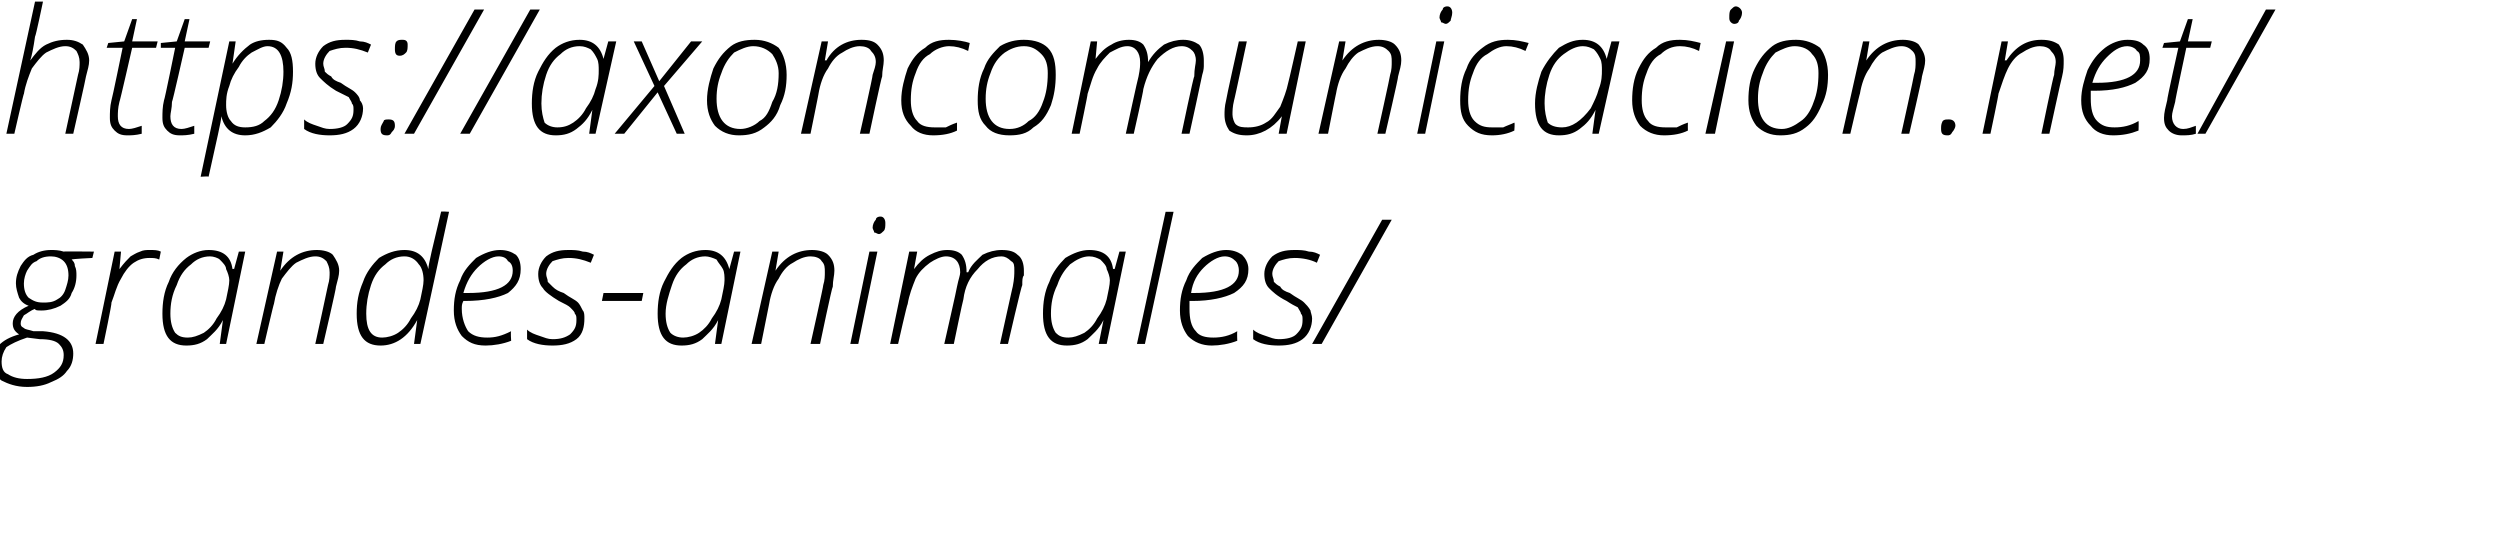
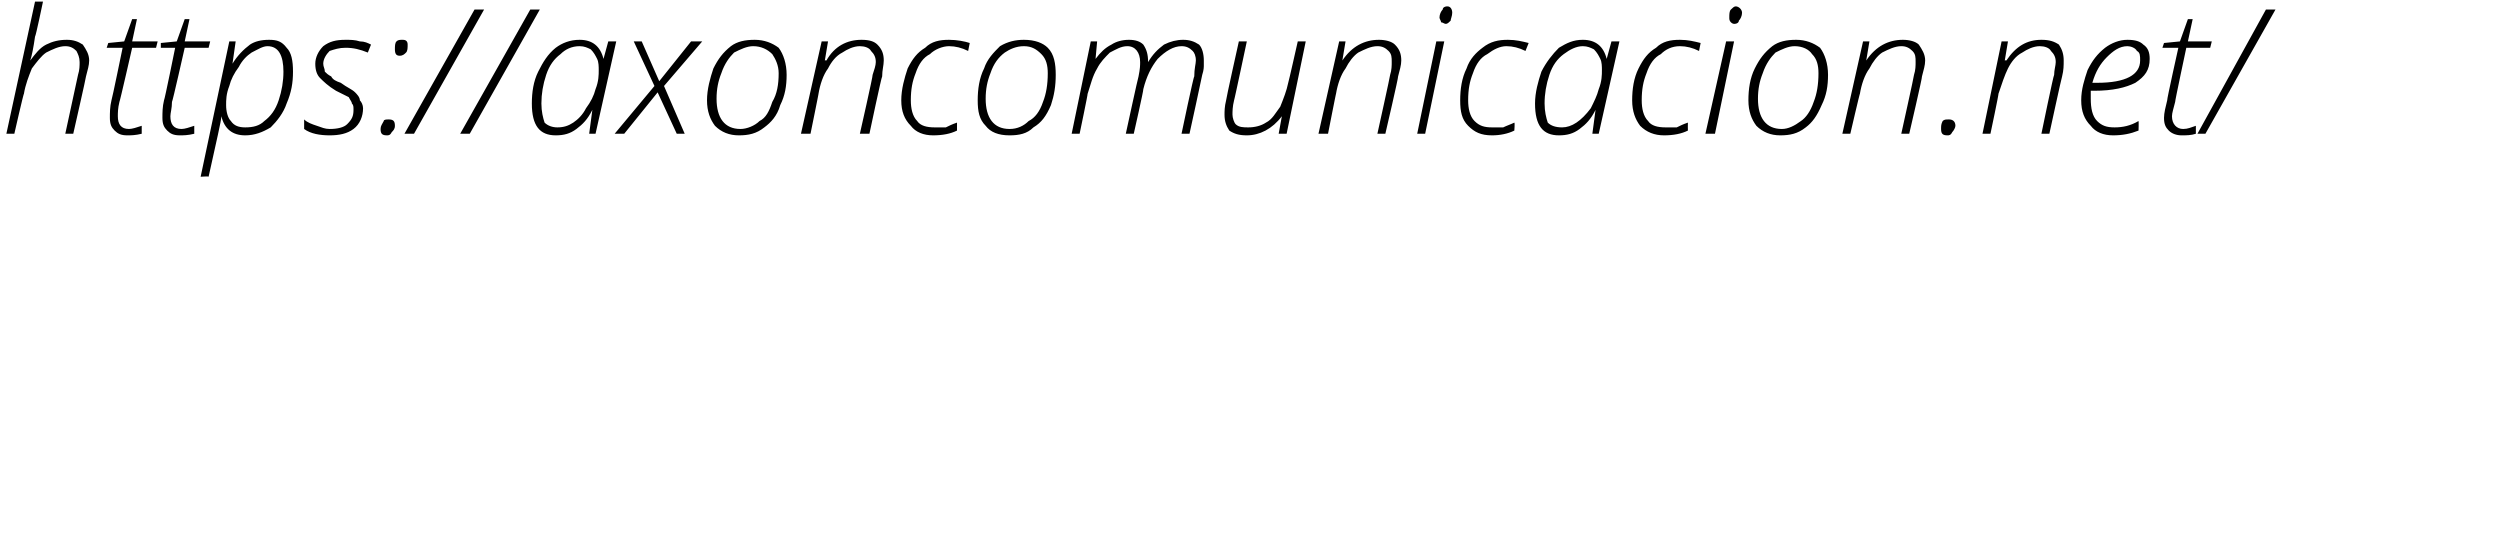
<svg xmlns="http://www.w3.org/2000/svg" version="1.1" width="157px" height="34.6px" viewBox="0 0 157 34.6">
  <desc>https axoncomunicacion net grandes-animales</desc>
  <defs />
  <g id="Polygon114044">
-     <path d="M 5.9 15.8 L 5.8 16.2 C 5.8 16.2 4.51 16.26 4.5 16.3 C 4.6 16.4 4.7 16.5 4.7 16.7 C 4.8 16.9 4.8 17.1 4.8 17.3 C 4.8 17.7 4.7 18.1 4.5 18.4 C 4.4 18.8 4.1 19 3.8 19.2 C 3.4 19.4 3 19.5 2.6 19.5 C 2.4 19.5 2.2 19.5 2.2 19.4 C 1.9 19.5 1.7 19.7 1.5 19.8 C 1.4 20 1.3 20.1 1.3 20.3 C 1.3 20.4 1.3 20.5 1.5 20.6 C 1.6 20.7 1.8 20.7 2.1 20.8 C 2.1 20.8 2.7 20.8 2.7 20.8 C 4 20.9 4.6 21.4 4.6 22.2 C 4.6 22.6 4.5 23 4.2 23.3 C 4 23.6 3.7 23.8 3.2 24 C 2.8 24.2 2.3 24.3 1.7 24.3 C 1 24.3 0.5 24.1 0.1 23.9 C -0.3 23.6 -0.5 23.3 -0.5 22.8 C -0.5 21.9 0.1 21.3 1.2 21 C 0.9 20.8 0.8 20.6 0.8 20.3 C 0.8 19.9 1.1 19.5 1.8 19.2 C 1.5 19.1 1.3 18.9 1.2 18.7 C 1.1 18.4 1 18.1 1 17.8 C 1 17.4 1.1 17.1 1.3 16.7 C 1.5 16.4 1.7 16.1 2.1 16 C 2.4 15.8 2.8 15.7 3.2 15.7 C 3.4 15.7 3.7 15.7 4 15.8 C 3.97 15.78 5.9 15.8 5.9 15.8 Z M 0.1 22.7 C 0.1 23.1 0.2 23.4 0.5 23.5 C 0.8 23.7 1.2 23.8 1.7 23.8 C 2.4 23.8 3 23.7 3.4 23.4 C 3.8 23.1 4 22.8 4 22.3 C 4 22 3.9 21.8 3.7 21.6 C 3.5 21.4 3.1 21.3 2.5 21.3 C 2.5 21.3 1.7 21.2 1.7 21.2 C 1.1 21.4 0.7 21.6 0.4 21.8 C 0.2 22.1 0.1 22.4 0.1 22.7 Z M 1.5 17.8 C 1.5 18.2 1.6 18.5 1.8 18.7 C 2.1 18.9 2.3 19 2.7 19 C 3 19 3.3 19 3.6 18.8 C 3.8 18.7 4 18.5 4.1 18.2 C 4.2 17.9 4.3 17.6 4.3 17.3 C 4.3 16.9 4.2 16.6 4 16.4 C 3.8 16.2 3.5 16.1 3.2 16.1 C 2.8 16.1 2.5 16.2 2.3 16.4 C 2 16.5 1.9 16.7 1.7 17 C 1.6 17.2 1.5 17.5 1.5 17.8 Z M 9.4 15.7 C 9.7 15.7 9.9 15.7 10.1 15.8 C 10.1 15.8 10 16.3 10 16.3 C 9.8 16.2 9.6 16.2 9.4 16.2 C 9 16.2 8.7 16.3 8.4 16.5 C 8.1 16.7 7.8 17.1 7.6 17.5 C 7.3 18 7.2 18.5 7 19 C 7.04 19.03 6.5 21.6 6.5 21.6 L 6 21.6 L 7.2 15.8 L 7.6 15.8 L 7.5 16.9 C 7.5 16.9 7.52 16.87 7.5 16.9 C 7.8 16.5 8 16.3 8.2 16.1 C 8.4 16 8.5 15.9 8.8 15.8 C 9 15.7 9.2 15.7 9.4 15.7 Z M 13.1 15.7 C 14 15.7 14.5 16.1 14.6 16.9 C 14.64 16.86 14.7 16.9 14.7 16.9 L 15 15.8 L 15.4 15.8 L 14.2 21.6 L 13.8 21.6 L 14 20.1 C 14 20.1 13.96 20.14 14 20.1 C 13.7 20.7 13.3 21 13 21.3 C 12.6 21.6 12.2 21.7 11.7 21.7 C 10.7 21.7 10.2 21.1 10.2 19.7 C 10.2 19 10.3 18.3 10.6 17.7 C 10.8 17.1 11.2 16.6 11.7 16.2 C 12.1 15.9 12.6 15.7 13.1 15.7 Z M 11.8 21.2 C 12.1 21.2 12.4 21.1 12.8 20.9 C 13.1 20.7 13.4 20.4 13.6 20 C 13.9 19.6 14.1 19.2 14.2 18.8 C 14.3 18.3 14.4 17.9 14.4 17.6 C 14.4 17.4 14.3 17.1 14.2 16.9 C 14.2 16.7 14 16.5 13.8 16.3 C 13.7 16.2 13.4 16.1 13.2 16.1 C 12.7 16.1 12.3 16.3 12 16.6 C 11.6 16.9 11.3 17.3 11.1 17.9 C 10.8 18.5 10.7 19.1 10.7 19.7 C 10.7 20.2 10.8 20.6 11 20.9 C 11.2 21.1 11.4 21.2 11.8 21.2 Z M 19.8 21.6 C 19.8 21.6 20.61 17.9 20.6 17.9 C 20.7 17.6 20.7 17.3 20.7 17.1 C 20.7 16.8 20.6 16.6 20.5 16.4 C 20.3 16.2 20.1 16.1 19.8 16.1 C 19.4 16.1 19 16.3 18.6 16.5 C 18.3 16.7 18 17.1 17.7 17.5 C 17.5 17.9 17.3 18.5 17.2 19.1 C 17.19 19.05 16.6 21.6 16.6 21.6 L 16.1 21.6 L 17.4 15.8 L 17.8 15.8 L 17.6 17 C 17.6 17 17.63 16.97 17.6 17 C 18.2 16.1 19 15.7 19.9 15.7 C 20.3 15.7 20.7 15.8 20.9 16 C 21.1 16.3 21.3 16.6 21.3 17 C 21.3 17.3 21.2 17.6 21.1 18 C 21.14 18 20.3 21.6 20.3 21.6 L 19.8 21.6 Z M 25.4 15.7 C 26.2 15.7 26.7 16.1 26.9 16.9 C 26.9 16.9 26.9 16.9 26.9 16.9 C 26.9 16.6 27.2 15.4 27.7 13.3 C 27.66 13.26 28.2 13.3 28.2 13.3 L 26.4 21.6 L 26 21.6 L 26.2 20.1 C 26.2 20.1 26.18 20.14 26.2 20.1 C 25.6 21.2 24.8 21.7 23.9 21.7 C 22.9 21.7 22.4 21.1 22.4 19.7 C 22.4 19 22.5 18.4 22.8 17.7 C 23 17.1 23.4 16.6 23.8 16.2 C 24.3 15.9 24.8 15.7 25.4 15.7 Z M 23 19.7 C 23 20.7 23.3 21.2 24 21.2 C 24.3 21.2 24.7 21.1 25 20.9 C 25.3 20.7 25.6 20.4 25.8 20 C 26.1 19.6 26.3 19.2 26.4 18.8 C 26.5 18.3 26.6 17.9 26.6 17.6 C 26.6 17.2 26.5 16.8 26.3 16.6 C 26.1 16.3 25.8 16.1 25.4 16.1 C 24.9 16.1 24.5 16.3 24.2 16.6 C 23.8 16.9 23.5 17.3 23.3 17.9 C 23.1 18.5 23 19.1 23 19.7 C 23 19.7 23 19.7 23 19.7 Z M 32.1 21.4 C 31.6 21.6 31 21.7 30.5 21.7 C 29.8 21.7 29.4 21.5 29 21.1 C 28.7 20.7 28.5 20.2 28.5 19.5 C 28.5 18.8 28.6 18.2 28.9 17.6 C 29.1 17 29.5 16.6 29.9 16.2 C 30.4 15.9 30.9 15.7 31.4 15.7 C 31.8 15.7 32.1 15.8 32.4 16 C 32.6 16.2 32.7 16.5 32.7 16.9 C 32.7 17.6 32.4 18 31.9 18.4 C 31.3 18.7 30.4 18.9 29.2 18.9 C 29.2 18.9 29.1 18.9 29.1 18.9 C 29 19.1 29 19.2 29 19.4 C 29 20 29.2 20.5 29.4 20.8 C 29.7 21.1 30.1 21.2 30.6 21.2 C 31.1 21.2 31.5 21.1 32.1 20.8 C 32.06 20.85 32.1 21.4 32.1 21.4 C 32.1 21.4 32.06 21.35 32.1 21.4 Z M 31.3 16.1 C 30.9 16.1 30.4 16.4 30 16.8 C 29.6 17.2 29.3 17.7 29.1 18.4 C 29.1 18.4 29.4 18.4 29.4 18.4 C 31.3 18.4 32.2 17.9 32.2 17 C 32.2 16.7 32.1 16.5 31.9 16.4 C 31.8 16.2 31.6 16.1 31.3 16.1 Z M 36.7 20 C 36.7 20.5 36.6 21 36.2 21.3 C 35.8 21.6 35.3 21.7 34.7 21.7 C 34.1 21.7 33.5 21.6 33.1 21.3 C 33.1 21.3 33.1 20.7 33.1 20.7 C 33.3 20.9 33.6 21 33.9 21.1 C 34.2 21.2 34.4 21.3 34.7 21.3 C 35.2 21.3 35.5 21.2 35.8 21 C 36.1 20.7 36.2 20.5 36.2 20.1 C 36.2 19.9 36.2 19.8 36.1 19.7 C 36.1 19.6 36 19.5 35.8 19.3 C 35.7 19.2 35.5 19.1 35.1 18.9 C 34.6 18.6 34.2 18.3 34.1 18.1 C 33.9 17.9 33.8 17.6 33.8 17.2 C 33.8 16.8 34 16.4 34.3 16.1 C 34.7 15.8 35.1 15.7 35.7 15.7 C 36 15.7 36.3 15.7 36.6 15.8 C 36.9 15.8 37.1 15.9 37.3 16 C 37.3 16 37.1 16.5 37.1 16.5 C 36.6 16.3 36.2 16.2 35.7 16.2 C 35.3 16.2 35 16.3 34.7 16.4 C 34.5 16.6 34.3 16.9 34.3 17.2 C 34.3 17.4 34.4 17.5 34.4 17.7 C 34.5 17.8 34.6 17.9 34.7 18 C 34.9 18.2 35.1 18.3 35.4 18.4 C 35.8 18.7 36.1 18.8 36.3 19 C 36.4 19.1 36.5 19.3 36.6 19.5 C 36.7 19.6 36.7 19.8 36.7 20 Z M 37.8 18.9 L 37.9 18.4 L 40.4 18.4 L 40.3 18.9 L 37.8 18.9 Z M 44.3 15.7 C 45.1 15.7 45.6 16.1 45.8 16.9 C 45.76 16.86 45.8 16.9 45.8 16.9 L 46.1 15.8 L 46.5 15.8 L 45.3 21.6 L 44.9 21.6 L 45.1 20.1 C 45.1 20.1 45.07 20.14 45.1 20.1 C 44.8 20.7 44.4 21 44.1 21.3 C 43.7 21.6 43.3 21.7 42.8 21.7 C 41.8 21.7 41.3 21.1 41.3 19.7 C 41.3 19 41.4 18.3 41.7 17.7 C 42 17.1 42.3 16.6 42.8 16.2 C 43.2 15.9 43.7 15.7 44.3 15.7 Z M 42.9 21.2 C 43.2 21.2 43.6 21.1 43.9 20.9 C 44.2 20.7 44.5 20.4 44.7 20 C 45 19.6 45.2 19.2 45.3 18.8 C 45.4 18.3 45.5 17.9 45.5 17.6 C 45.5 17.4 45.5 17.1 45.4 16.9 C 45.3 16.7 45.1 16.5 45 16.3 C 44.8 16.2 44.5 16.1 44.3 16.1 C 43.8 16.1 43.4 16.3 43.1 16.6 C 42.7 16.9 42.4 17.3 42.2 17.9 C 42 18.5 41.8 19.1 41.8 19.7 C 41.8 20.2 41.9 20.6 42.1 20.9 C 42.3 21.1 42.6 21.2 42.9 21.2 Z M 50.9 21.6 C 50.9 21.6 51.73 17.9 51.7 17.9 C 51.8 17.6 51.8 17.3 51.8 17.1 C 51.8 16.8 51.8 16.6 51.6 16.4 C 51.5 16.2 51.2 16.1 50.9 16.1 C 50.5 16.1 50.1 16.3 49.8 16.5 C 49.4 16.7 49.1 17.1 48.9 17.5 C 48.6 17.9 48.4 18.5 48.3 19.1 C 48.31 19.05 47.8 21.6 47.8 21.6 L 47.2 21.6 L 48.5 15.8 L 48.9 15.8 L 48.7 17 C 48.7 17 48.75 16.97 48.7 17 C 49.3 16.1 50.1 15.7 51 15.7 C 51.4 15.7 51.8 15.8 52 16 C 52.3 16.3 52.4 16.6 52.4 17 C 52.4 17.3 52.3 17.6 52.3 18 C 52.25 18 51.5 21.6 51.5 21.6 L 50.9 21.6 Z M 53.9 21.6 L 53.4 21.6 L 54.6 15.8 L 55.1 15.8 L 53.9 21.6 Z M 54.8 14.3 C 54.8 14.1 54.9 13.9 55 13.8 C 55 13.7 55.1 13.6 55.3 13.6 C 55.5 13.6 55.6 13.8 55.6 14 C 55.6 14.2 55.6 14.4 55.5 14.5 C 55.4 14.6 55.3 14.7 55.2 14.7 C 55.1 14.7 55 14.6 54.9 14.6 C 54.9 14.5 54.8 14.4 54.8 14.3 Z M 59.3 21.6 C 59.3 21.6 60.12 18 60.1 18 C 60.2 17.5 60.3 17.3 60.3 17.1 C 60.3 16.5 60 16.1 59.4 16.1 C 59.1 16.1 58.7 16.3 58.4 16.5 C 58 16.8 57.7 17.1 57.5 17.5 C 57.3 18 57.1 18.5 57 19.1 C 56.97 19.07 56.4 21.6 56.4 21.6 L 55.9 21.6 L 57.1 15.8 L 57.6 15.8 L 57.4 16.9 C 57.4 16.9 57.43 16.91 57.4 16.9 C 57.7 16.5 58 16.2 58.4 16 C 58.8 15.8 59.1 15.7 59.5 15.7 C 59.9 15.7 60.2 15.8 60.4 16 C 60.6 16.3 60.7 16.6 60.7 17.1 C 60.7 17.1 60.8 17.1 60.8 17.1 C 61 16.6 61.4 16.3 61.7 16 C 62.1 15.8 62.5 15.7 62.9 15.7 C 63.4 15.7 63.7 15.8 63.9 16 C 64.2 16.2 64.3 16.6 64.3 17 C 64.3 17.1 64.3 17.2 64.3 17.3 C 64.2 17.4 64.2 17.6 64.2 17.9 C 64.15 17.91 63.3 21.6 63.3 21.6 L 62.8 21.6 C 62.8 21.6 63.6 17.96 63.6 18 C 63.7 17.5 63.7 17.2 63.7 17 C 63.7 16.7 63.7 16.5 63.5 16.4 C 63.3 16.2 63.1 16.1 62.9 16.1 C 62.3 16.1 61.8 16.4 61.4 16.9 C 60.9 17.4 60.6 18 60.5 18.8 C 60.47 18.83 59.9 21.6 59.9 21.6 L 59.3 21.6 Z M 68.4 15.7 C 69.3 15.7 69.8 16.1 69.9 16.9 C 69.94 16.86 70 16.9 70 16.9 L 70.3 15.8 L 70.7 15.8 L 69.5 21.6 L 69 21.6 L 69.3 20.1 C 69.3 20.1 69.25 20.14 69.3 20.1 C 69 20.7 68.6 21 68.3 21.3 C 67.9 21.6 67.5 21.7 67 21.7 C 66 21.7 65.5 21.1 65.5 19.7 C 65.5 19 65.6 18.3 65.9 17.7 C 66.1 17.1 66.5 16.6 66.9 16.2 C 67.4 15.9 67.9 15.7 68.4 15.7 Z M 67.1 21.2 C 67.4 21.2 67.7 21.1 68.1 20.9 C 68.4 20.7 68.7 20.4 68.9 20 C 69.2 19.6 69.4 19.2 69.5 18.8 C 69.6 18.3 69.7 17.9 69.7 17.6 C 69.7 17.4 69.6 17.1 69.5 16.9 C 69.5 16.7 69.3 16.5 69.1 16.3 C 68.9 16.2 68.7 16.1 68.4 16.1 C 68 16.1 67.6 16.3 67.2 16.6 C 66.9 16.9 66.6 17.3 66.4 17.9 C 66.1 18.5 66 19.1 66 19.7 C 66 20.2 66.1 20.6 66.3 20.9 C 66.5 21.1 66.7 21.2 67.1 21.2 Z M 71.9 21.6 L 71.4 21.6 L 73.2 13.3 L 73.7 13.3 L 71.9 21.6 Z M 77.7 21.4 C 77.2 21.6 76.6 21.7 76.1 21.7 C 75.5 21.7 75 21.5 74.6 21.1 C 74.3 20.7 74.1 20.2 74.1 19.5 C 74.1 18.8 74.2 18.2 74.5 17.6 C 74.7 17 75.1 16.6 75.5 16.2 C 76 15.9 76.5 15.7 77 15.7 C 77.4 15.7 77.7 15.8 78 16 C 78.2 16.2 78.4 16.5 78.4 16.9 C 78.4 17.6 78.1 18 77.5 18.4 C 76.9 18.7 76 18.9 74.9 18.9 C 74.9 18.9 74.7 18.9 74.7 18.9 C 74.7 19.1 74.7 19.2 74.7 19.4 C 74.7 20 74.8 20.5 75.1 20.8 C 75.3 21.1 75.7 21.2 76.2 21.2 C 76.7 21.2 77.2 21.1 77.7 20.8 C 77.68 20.85 77.7 21.4 77.7 21.4 C 77.7 21.4 77.68 21.35 77.7 21.4 Z M 76.9 16.1 C 76.5 16.1 76 16.4 75.6 16.8 C 75.2 17.2 74.9 17.7 74.8 18.4 C 74.8 18.4 75 18.4 75 18.4 C 76.9 18.4 77.8 17.9 77.8 17 C 77.8 16.7 77.7 16.5 77.6 16.4 C 77.4 16.2 77.2 16.1 76.9 16.1 Z M 82.4 20 C 82.4 20.5 82.2 21 81.8 21.3 C 81.4 21.6 80.9 21.7 80.3 21.7 C 79.7 21.7 79.1 21.6 78.7 21.3 C 78.7 21.3 78.7 20.7 78.7 20.7 C 78.9 20.9 79.2 21 79.5 21.1 C 79.8 21.2 80 21.3 80.3 21.3 C 80.8 21.3 81.2 21.2 81.4 21 C 81.7 20.7 81.8 20.5 81.8 20.1 C 81.8 19.9 81.8 19.8 81.7 19.7 C 81.7 19.6 81.6 19.5 81.5 19.3 C 81.3 19.2 81.1 19.1 80.8 18.9 C 80.2 18.6 79.9 18.3 79.7 18.1 C 79.5 17.9 79.4 17.6 79.4 17.2 C 79.4 16.8 79.6 16.4 79.9 16.1 C 80.3 15.8 80.7 15.7 81.3 15.7 C 81.6 15.7 81.9 15.7 82.2 15.8 C 82.5 15.8 82.7 15.9 82.9 16 C 82.9 16 82.7 16.5 82.7 16.5 C 82.3 16.3 81.8 16.2 81.3 16.2 C 80.9 16.2 80.6 16.3 80.3 16.4 C 80.1 16.6 79.9 16.9 79.9 17.2 C 79.9 17.4 80 17.5 80 17.7 C 80.1 17.8 80.2 17.9 80.4 18 C 80.5 18.2 80.7 18.3 81 18.4 C 81.4 18.7 81.7 18.8 81.9 19 C 82 19.1 82.2 19.3 82.3 19.5 C 82.3 19.6 82.4 19.8 82.4 20 Z M 87.4 13.8 L 83 21.6 L 82.4 21.6 L 86.8 13.8 L 87.4 13.8 Z " stroke="none" fill="#000" />
-   </g>
+     </g>
  <g id="Polygon114043">
    <path d="M 4.1 8.4 C 4.1 8.4 4.9 4.7 4.9 4.7 C 5 4.4 5 4.1 5 3.9 C 5 3.6 4.9 3.4 4.8 3.2 C 4.6 3 4.4 2.9 4.1 2.9 C 3.7 2.9 3.3 3.1 2.9 3.3 C 2.6 3.5 2.3 3.9 2 4.3 C 1.8 4.8 1.6 5.3 1.5 5.9 C 1.48 5.85 0.9 8.4 0.9 8.4 L 0.4 8.4 L 2.2 0.1 L 2.7 0.1 C 2.7 0.1 2.25 2.27 2.2 2.3 C 2.1 3 2 3.5 1.9 3.8 C 1.9 3.8 1.9 3.8 1.9 3.8 C 2.2 3.4 2.5 3 2.9 2.8 C 3.3 2.6 3.7 2.5 4.2 2.5 C 4.6 2.5 4.9 2.6 5.2 2.8 C 5.4 3.1 5.6 3.4 5.6 3.8 C 5.6 4.1 5.5 4.4 5.4 4.8 C 5.42 4.8 4.6 8.4 4.6 8.4 L 4.1 8.4 Z M 9.9 2.6 L 9.8 3 L 8.3 3 C 8.3 3 7.52 6.42 7.5 6.4 C 7.4 6.8 7.4 7.1 7.4 7.3 C 7.4 7.8 7.6 8.1 8.1 8.1 C 8.3 8.1 8.6 8 8.9 7.9 C 8.9 7.9 8.9 8.4 8.9 8.4 C 8.5 8.5 8.2 8.5 8 8.5 C 7.6 8.5 7.4 8.4 7.2 8.2 C 7 8 6.9 7.8 6.9 7.4 C 6.9 7.1 6.9 6.7 7 6.3 C 7.03 6.27 7.7 3 7.7 3 L 6.7 3 L 6.8 2.7 L 7.8 2.6 L 8.3 1.2 L 8.6 1.2 L 8.3 2.6 L 9.9 2.6 Z M 13.2 2.6 L 13.1 3 L 11.6 3 C 11.6 3 10.83 6.42 10.8 6.4 C 10.8 6.8 10.7 7.1 10.7 7.3 C 10.7 7.8 10.9 8.1 11.4 8.1 C 11.6 8.1 11.9 8 12.2 7.9 C 12.2 7.9 12.2 8.4 12.2 8.4 C 11.8 8.5 11.5 8.5 11.3 8.5 C 10.9 8.5 10.7 8.4 10.5 8.2 C 10.3 8 10.2 7.8 10.2 7.4 C 10.2 7.1 10.2 6.7 10.3 6.3 C 10.34 6.27 11 3 11 3 L 10.1 3 L 10.1 2.7 L 11.1 2.6 L 11.6 1.2 L 11.9 1.2 L 11.6 2.6 L 13.2 2.6 Z M 15.4 8.5 C 14.6 8.5 14.1 8.1 13.9 7.3 C 13.9 7.3 13.9 7.3 13.9 7.3 C 13.9 7.6 13.6 8.8 13.1 11.1 C 13.11 11.06 12.6 11.1 12.6 11.1 L 14.4 2.6 L 14.8 2.6 L 14.6 4 C 14.6 4 14.61 4.05 14.6 4 C 14.9 3.5 15.3 3.1 15.7 2.8 C 16 2.6 16.4 2.5 16.9 2.5 C 17.4 2.5 17.7 2.6 18 3 C 18.3 3.3 18.4 3.8 18.4 4.5 C 18.4 5.2 18.3 5.8 18 6.5 C 17.8 7.1 17.4 7.6 17 8 C 16.5 8.3 16 8.5 15.4 8.5 Z M 17.8 4.5 C 17.8 3.5 17.5 2.9 16.8 2.9 C 16.5 2.9 16.2 3.1 15.8 3.3 C 15.5 3.5 15.2 3.8 15 4.2 C 14.7 4.6 14.5 5 14.4 5.4 C 14.2 5.9 14.2 6.3 14.2 6.6 C 14.2 7 14.3 7.4 14.5 7.6 C 14.7 7.9 15 8 15.4 8 C 15.9 8 16.3 7.9 16.6 7.6 C 17 7.3 17.3 6.9 17.5 6.3 C 17.7 5.7 17.8 5.1 17.8 4.5 C 17.8 4.5 17.8 4.5 17.8 4.5 Z M 22.8 6.8 C 22.8 7.3 22.6 7.8 22.2 8.1 C 21.8 8.4 21.3 8.5 20.7 8.5 C 20.1 8.5 19.5 8.4 19.1 8.1 C 19.1 8.1 19.1 7.5 19.1 7.5 C 19.3 7.7 19.6 7.8 19.9 7.9 C 20.2 8 20.4 8.1 20.7 8.1 C 21.2 8.1 21.6 8 21.8 7.8 C 22.1 7.5 22.2 7.3 22.2 6.9 C 22.2 6.7 22.2 6.6 22.1 6.5 C 22.1 6.4 22 6.3 21.9 6.1 C 21.7 6 21.5 5.9 21.1 5.7 C 20.6 5.4 20.3 5.1 20.1 4.9 C 19.9 4.7 19.8 4.4 19.8 4 C 19.8 3.6 20 3.2 20.3 2.9 C 20.7 2.6 21.1 2.5 21.7 2.5 C 22 2.5 22.3 2.5 22.6 2.6 C 22.9 2.6 23.1 2.7 23.3 2.8 C 23.3 2.8 23.1 3.3 23.1 3.3 C 22.6 3.1 22.2 3 21.7 3 C 21.3 3 21 3.1 20.7 3.2 C 20.5 3.4 20.3 3.7 20.3 4 C 20.3 4.2 20.4 4.3 20.4 4.5 C 20.5 4.6 20.6 4.7 20.8 4.8 C 20.9 5 21.1 5.1 21.4 5.2 C 21.8 5.5 22.1 5.6 22.3 5.8 C 22.4 5.9 22.6 6.1 22.6 6.3 C 22.7 6.4 22.8 6.6 22.8 6.8 Z M 25.1 3.5 C 24.9 3.5 24.8 3.4 24.8 3.1 C 24.8 2.9 24.8 2.7 24.9 2.6 C 25 2.5 25.1 2.5 25.3 2.5 C 25.5 2.5 25.6 2.6 25.6 2.8 C 25.6 3 25.6 3.2 25.5 3.3 C 25.4 3.4 25.3 3.5 25.1 3.5 C 25.1 3.5 25.1 3.5 25.1 3.5 Z M 24.3 8.5 C 24 8.5 23.9 8.4 23.9 8.1 C 23.9 7.9 24 7.8 24.1 7.6 C 24.1 7.5 24.3 7.5 24.4 7.5 C 24.7 7.5 24.8 7.6 24.8 7.9 C 24.8 8.1 24.7 8.2 24.6 8.3 C 24.5 8.5 24.4 8.5 24.3 8.5 C 24.3 8.5 24.3 8.5 24.3 8.5 Z M 30.4 0.6 L 26 8.4 L 25.4 8.4 L 29.8 0.6 L 30.4 0.6 Z M 33.9 0.6 L 29.5 8.4 L 28.9 8.4 L 33.3 0.6 L 33.9 0.6 Z M 36.4 2.5 C 37.2 2.5 37.7 2.9 37.9 3.7 C 37.88 3.66 37.9 3.7 37.9 3.7 L 38.2 2.6 L 38.7 2.6 L 37.4 8.4 L 37 8.4 L 37.2 6.9 C 37.2 6.9 37.19 6.94 37.2 6.9 C 36.9 7.5 36.6 7.8 36.2 8.1 C 35.8 8.4 35.4 8.5 34.9 8.5 C 33.9 8.5 33.4 7.9 33.4 6.5 C 33.4 5.8 33.5 5.1 33.8 4.5 C 34.1 3.9 34.4 3.4 34.9 3 C 35.3 2.7 35.8 2.5 36.4 2.5 Z M 35 8 C 35.4 8 35.7 7.9 36 7.7 C 36.3 7.5 36.6 7.2 36.8 6.8 C 37.1 6.4 37.3 6 37.4 5.6 C 37.6 5.1 37.6 4.7 37.6 4.4 C 37.6 4.2 37.6 3.9 37.5 3.7 C 37.4 3.5 37.3 3.3 37.1 3.1 C 36.9 3 36.7 2.9 36.4 2.9 C 35.9 2.9 35.5 3.1 35.2 3.4 C 34.8 3.7 34.5 4.1 34.3 4.7 C 34.1 5.3 34 5.9 34 6.5 C 34 7 34.1 7.4 34.2 7.7 C 34.4 7.9 34.7 8 35 8 Z M 41.3 5.8 L 39.2 8.4 L 38.6 8.4 L 41.1 5.4 L 39.8 2.6 L 40.3 2.6 L 41.4 5.1 L 43.4 2.6 L 44.1 2.6 L 41.7 5.4 L 43 8.4 L 42.5 8.4 L 41.3 5.8 Z M 47.4 2.5 C 48 2.5 48.5 2.7 48.9 3 C 49.2 3.4 49.4 4 49.4 4.7 C 49.4 5.4 49.3 6 49 6.6 C 48.8 7.3 48.4 7.7 48 8 C 47.5 8.4 47 8.5 46.4 8.5 C 45.8 8.5 45.3 8.3 44.9 7.9 C 44.6 7.5 44.4 7 44.4 6.3 C 44.4 5.6 44.6 4.9 44.8 4.3 C 45.1 3.7 45.4 3.3 45.9 2.9 C 46.3 2.6 46.8 2.5 47.4 2.5 Z M 47.3 2.9 C 46.9 2.9 46.5 3.1 46.1 3.3 C 45.8 3.6 45.5 4 45.3 4.6 C 45.1 5.1 45 5.6 45 6.2 C 45 7.4 45.5 8.1 46.5 8.1 C 46.9 8.1 47.4 7.9 47.7 7.6 C 48.1 7.4 48.3 7 48.5 6.4 C 48.8 5.9 48.9 5.3 48.9 4.6 C 48.9 4.1 48.7 3.7 48.5 3.4 C 48.2 3.1 47.8 2.9 47.3 2.9 Z M 54 8.4 C 54 8.4 54.84 4.7 54.8 4.7 C 54.9 4.4 55 4.1 55 3.9 C 55 3.6 54.9 3.4 54.7 3.2 C 54.6 3 54.3 2.9 54 2.9 C 53.6 2.9 53.2 3.1 52.9 3.3 C 52.5 3.5 52.2 3.9 52 4.3 C 51.7 4.7 51.5 5.3 51.4 5.9 C 51.42 5.85 50.9 8.4 50.9 8.4 L 50.3 8.4 L 51.6 2.6 L 52 2.6 L 51.8 3.8 C 51.8 3.8 51.86 3.77 51.9 3.8 C 52.4 2.9 53.2 2.5 54.1 2.5 C 54.6 2.5 54.9 2.6 55.1 2.8 C 55.4 3.1 55.5 3.4 55.5 3.8 C 55.5 4.1 55.4 4.4 55.4 4.8 C 55.36 4.8 54.6 8.4 54.6 8.4 L 54 8.4 Z M 60.1 8.2 C 59.7 8.4 59.2 8.5 58.6 8.5 C 58 8.5 57.5 8.3 57.2 7.9 C 56.8 7.5 56.6 7 56.6 6.3 C 56.6 5.6 56.8 4.9 57 4.3 C 57.3 3.7 57.6 3.3 58.1 3 C 58.5 2.6 59 2.5 59.6 2.5 C 60.1 2.5 60.6 2.6 60.9 2.7 C 60.9 2.7 60.8 3.2 60.8 3.2 C 60.4 3 60 2.9 59.6 2.9 C 59.2 2.9 58.7 3.1 58.4 3.4 C 58 3.6 57.7 4 57.5 4.6 C 57.3 5.1 57.2 5.6 57.2 6.3 C 57.2 6.8 57.3 7.3 57.6 7.6 C 57.8 7.9 58.2 8 58.7 8 C 58.9 8 59.2 8 59.4 8 C 59.6 7.9 59.8 7.8 60.1 7.7 C 60.1 7.72 60.1 8.2 60.1 8.2 C 60.1 8.2 60.1 8.22 60.1 8.2 Z M 64.3 2.5 C 65 2.5 65.5 2.7 65.8 3 C 66.2 3.4 66.3 4 66.3 4.7 C 66.3 5.4 66.2 6 66 6.6 C 65.7 7.3 65.4 7.7 64.9 8 C 64.5 8.4 64 8.5 63.4 8.5 C 62.7 8.5 62.2 8.3 61.9 7.9 C 61.5 7.5 61.4 7 61.4 6.3 C 61.4 5.6 61.5 4.9 61.8 4.3 C 62 3.7 62.4 3.3 62.8 2.9 C 63.3 2.6 63.8 2.5 64.3 2.5 Z M 64.3 2.9 C 63.8 2.9 63.4 3.1 63.1 3.3 C 62.7 3.6 62.4 4 62.2 4.6 C 62 5.1 61.9 5.6 61.9 6.2 C 61.9 7.4 62.4 8.1 63.4 8.1 C 63.9 8.1 64.3 7.9 64.6 7.6 C 65 7.4 65.3 7 65.5 6.4 C 65.7 5.9 65.8 5.3 65.8 4.6 C 65.8 4.1 65.7 3.7 65.4 3.4 C 65.1 3.1 64.8 2.9 64.3 2.9 Z M 70.7 8.4 C 70.7 8.4 71.48 4.8 71.5 4.8 C 71.6 4.3 71.6 4.1 71.6 3.9 C 71.6 3.3 71.3 2.9 70.8 2.9 C 70.4 2.9 70.1 3.1 69.7 3.3 C 69.4 3.6 69.1 3.9 68.9 4.3 C 68.6 4.8 68.5 5.3 68.3 5.9 C 68.33 5.87 67.8 8.4 67.8 8.4 L 67.3 8.4 L 68.5 2.6 L 68.9 2.6 L 68.8 3.7 C 68.8 3.7 68.79 3.71 68.8 3.7 C 69.1 3.3 69.4 3 69.8 2.8 C 70.1 2.6 70.5 2.5 70.9 2.5 C 71.3 2.5 71.6 2.6 71.8 2.8 C 72 3.1 72.1 3.4 72.1 3.9 C 72.1 3.9 72.1 3.9 72.1 3.9 C 72.4 3.4 72.7 3.1 73.1 2.8 C 73.5 2.6 73.9 2.5 74.3 2.5 C 74.7 2.5 75 2.6 75.3 2.8 C 75.5 3 75.6 3.4 75.6 3.8 C 75.6 3.9 75.6 4 75.6 4.1 C 75.6 4.2 75.6 4.4 75.5 4.7 C 75.51 4.71 74.7 8.4 74.7 8.4 L 74.2 8.4 C 74.2 8.4 74.96 4.76 75 4.8 C 75 4.3 75.1 4 75.1 3.8 C 75.1 3.5 75 3.3 74.9 3.2 C 74.7 3 74.5 2.9 74.2 2.9 C 73.7 2.9 73.2 3.2 72.7 3.7 C 72.3 4.2 72 4.8 71.8 5.6 C 71.83 5.63 71.2 8.4 71.2 8.4 L 70.7 8.4 Z M 78.3 2.6 C 78.3 2.6 77.51 6.33 77.5 6.3 C 77.4 6.7 77.4 7 77.4 7.2 C 77.4 7.4 77.5 7.7 77.6 7.8 C 77.8 8 78.1 8 78.4 8 C 78.8 8 79.2 7.9 79.5 7.7 C 79.9 7.5 80.1 7.1 80.4 6.7 C 80.6 6.2 80.8 5.7 80.9 5.2 C 80.92 5.18 81.5 2.6 81.5 2.6 L 82 2.6 L 80.8 8.4 L 80.3 8.4 L 80.5 7.3 C 80.5 7.3 80.46 7.32 80.5 7.3 C 79.9 8.1 79.1 8.5 78.3 8.5 C 77.8 8.5 77.5 8.4 77.2 8.2 C 77 7.9 76.9 7.6 76.9 7.2 C 76.9 7 76.9 6.7 77 6.3 C 76.98 6.28 77.8 2.6 77.8 2.6 L 78.3 2.6 Z M 86.5 8.4 C 86.5 8.4 87.32 4.7 87.3 4.7 C 87.4 4.4 87.4 4.1 87.4 3.9 C 87.4 3.6 87.4 3.4 87.2 3.2 C 87 3 86.8 2.9 86.5 2.9 C 86.1 2.9 85.7 3.1 85.3 3.3 C 85 3.5 84.7 3.9 84.5 4.3 C 84.2 4.7 84 5.3 83.9 5.9 C 83.9 5.85 83.4 8.4 83.4 8.4 L 82.8 8.4 L 84.1 2.6 L 84.5 2.6 L 84.3 3.8 C 84.3 3.8 84.34 3.77 84.3 3.8 C 84.9 2.9 85.7 2.5 86.6 2.5 C 87 2.5 87.4 2.6 87.6 2.8 C 87.9 3.1 88 3.4 88 3.8 C 88 4.1 87.9 4.4 87.8 4.8 C 87.84 4.8 87 8.4 87 8.4 L 86.5 8.4 Z M 89.5 8.4 L 89 8.4 L 90.2 2.6 L 90.7 2.6 L 89.5 8.4 Z M 90.4 1.1 C 90.4 0.9 90.5 0.7 90.6 0.6 C 90.6 0.5 90.7 0.4 90.9 0.4 C 91.1 0.4 91.2 0.6 91.2 0.8 C 91.2 1 91.1 1.2 91.1 1.3 C 91 1.4 90.9 1.5 90.8 1.5 C 90.7 1.5 90.6 1.4 90.5 1.4 C 90.5 1.3 90.4 1.2 90.4 1.1 Z M 95.1 8.2 C 94.7 8.4 94.2 8.5 93.7 8.5 C 93 8.5 92.6 8.3 92.2 7.9 C 91.8 7.5 91.7 7 91.7 6.3 C 91.7 5.6 91.8 4.9 92.1 4.3 C 92.3 3.7 92.7 3.3 93.1 3 C 93.6 2.6 94.1 2.5 94.7 2.5 C 95.2 2.5 95.6 2.6 96 2.7 C 96 2.7 95.8 3.2 95.8 3.2 C 95.4 3 95 2.9 94.6 2.9 C 94.2 2.9 93.8 3.1 93.4 3.4 C 93 3.6 92.7 4 92.5 4.6 C 92.3 5.1 92.2 5.6 92.2 6.3 C 92.2 6.8 92.3 7.3 92.6 7.6 C 92.9 7.9 93.2 8 93.7 8 C 94 8 94.2 8 94.4 8 C 94.6 7.9 94.9 7.8 95.1 7.7 C 95.14 7.72 95.1 8.2 95.1 8.2 C 95.1 8.2 95.14 8.22 95.1 8.2 Z M 99.4 2.5 C 100.2 2.5 100.7 2.9 100.9 3.7 C 100.89 3.66 100.9 3.7 100.9 3.7 L 101.2 2.6 L 101.7 2.6 L 100.4 8.4 L 100 8.4 L 100.2 6.9 C 100.2 6.9 100.21 6.94 100.2 6.9 C 99.9 7.5 99.6 7.8 99.2 8.1 C 98.8 8.4 98.4 8.5 97.9 8.5 C 96.9 8.5 96.4 7.9 96.4 6.5 C 96.4 5.8 96.6 5.1 96.8 4.5 C 97.1 3.9 97.5 3.4 97.9 3 C 98.4 2.7 98.8 2.5 99.4 2.5 Z M 98.1 8 C 98.4 8 98.7 7.9 99 7.7 C 99.3 7.5 99.6 7.2 99.9 6.8 C 100.1 6.4 100.3 6 100.4 5.6 C 100.6 5.1 100.6 4.7 100.6 4.4 C 100.6 4.2 100.6 3.9 100.5 3.7 C 100.4 3.5 100.3 3.3 100.1 3.1 C 99.9 3 99.7 2.9 99.4 2.9 C 99 2.9 98.6 3.1 98.2 3.4 C 97.8 3.7 97.5 4.1 97.3 4.7 C 97.1 5.3 97 5.9 97 6.5 C 97 7 97.1 7.4 97.2 7.7 C 97.4 7.9 97.7 8 98.1 8 Z M 106 8.2 C 105.6 8.4 105.1 8.5 104.5 8.5 C 103.9 8.5 103.4 8.3 103 7.9 C 102.7 7.5 102.5 7 102.5 6.3 C 102.5 5.6 102.6 4.9 102.9 4.3 C 103.2 3.7 103.5 3.3 104 3 C 104.4 2.6 104.9 2.5 105.5 2.5 C 106 2.5 106.4 2.6 106.8 2.7 C 106.8 2.7 106.7 3.2 106.7 3.2 C 106.3 3 105.9 2.9 105.5 2.9 C 105 2.9 104.6 3.1 104.3 3.4 C 103.9 3.6 103.6 4 103.4 4.6 C 103.2 5.1 103.1 5.6 103.1 6.3 C 103.1 6.8 103.2 7.3 103.5 7.6 C 103.7 7.9 104.1 8 104.6 8 C 104.8 8 105.1 8 105.3 8 C 105.5 7.9 105.7 7.8 106 7.7 C 105.99 7.72 106 8.2 106 8.2 C 106 8.2 105.99 8.22 106 8.2 Z M 107.7 8.4 L 107.1 8.4 L 108.4 2.6 L 108.9 2.6 L 107.7 8.4 Z M 108.6 1.1 C 108.6 0.9 108.6 0.7 108.7 0.6 C 108.8 0.5 108.9 0.4 109 0.4 C 109.2 0.4 109.4 0.6 109.4 0.8 C 109.4 1 109.3 1.2 109.2 1.3 C 109.2 1.4 109.1 1.5 108.9 1.5 C 108.8 1.5 108.7 1.4 108.7 1.4 C 108.6 1.3 108.6 1.2 108.6 1.1 Z M 112.8 2.5 C 113.4 2.5 113.9 2.7 114.3 3 C 114.6 3.4 114.8 4 114.8 4.7 C 114.8 5.4 114.7 6 114.4 6.6 C 114.1 7.3 113.8 7.7 113.4 8 C 112.9 8.4 112.4 8.5 111.8 8.5 C 111.2 8.5 110.7 8.3 110.3 7.9 C 110 7.5 109.8 7 109.8 6.3 C 109.8 5.6 109.9 4.9 110.2 4.3 C 110.5 3.7 110.8 3.3 111.3 2.9 C 111.7 2.6 112.2 2.5 112.8 2.5 Z M 112.7 2.9 C 112.3 2.9 111.9 3.1 111.5 3.3 C 111.2 3.6 110.9 4 110.7 4.6 C 110.5 5.1 110.4 5.6 110.4 6.2 C 110.4 7.4 110.9 8.1 111.9 8.1 C 112.3 8.1 112.7 7.9 113.1 7.6 C 113.4 7.4 113.7 7 113.9 6.4 C 114.1 5.9 114.2 5.3 114.2 4.6 C 114.2 4.1 114.1 3.7 113.8 3.4 C 113.6 3.1 113.2 2.9 112.7 2.9 Z M 119.4 8.4 C 119.4 8.4 120.22 4.7 120.2 4.7 C 120.3 4.4 120.3 4.1 120.3 3.9 C 120.3 3.6 120.3 3.4 120.1 3.2 C 119.9 3 119.7 2.9 119.4 2.9 C 119 2.9 118.6 3.1 118.2 3.3 C 117.9 3.5 117.6 3.9 117.4 4.3 C 117.1 4.7 116.9 5.3 116.8 5.9 C 116.79 5.85 116.2 8.4 116.2 8.4 L 115.7 8.4 L 117 2.6 L 117.4 2.6 L 117.2 3.8 C 117.2 3.8 117.23 3.77 117.2 3.8 C 117.8 2.9 118.6 2.5 119.5 2.5 C 119.9 2.5 120.3 2.6 120.5 2.8 C 120.7 3.1 120.9 3.4 120.9 3.8 C 120.9 4.1 120.8 4.4 120.7 4.8 C 120.74 4.8 119.9 8.4 119.9 8.4 L 119.4 8.4 Z M 122.3 8.5 C 122 8.5 121.9 8.4 121.9 8.1 C 121.9 7.9 121.9 7.8 122 7.6 C 122.1 7.5 122.2 7.5 122.4 7.5 C 122.6 7.5 122.8 7.6 122.8 7.9 C 122.8 8 122.7 8.2 122.6 8.3 C 122.5 8.5 122.4 8.5 122.3 8.5 C 122.3 8.5 122.3 8.5 122.3 8.5 Z M 128.2 8.4 C 128.2 8.4 128.96 4.7 129 4.7 C 129 4.4 129.1 4.1 129.1 3.9 C 129.1 3.6 129 3.4 128.8 3.2 C 128.7 3 128.4 2.9 128.1 2.9 C 127.7 2.9 127.3 3.1 127 3.3 C 126.6 3.5 126.3 3.9 126.1 4.3 C 125.9 4.7 125.7 5.3 125.5 5.9 C 125.54 5.85 125 8.4 125 8.4 L 124.5 8.4 L 125.7 2.6 L 126.1 2.6 L 125.9 3.8 C 125.9 3.8 125.98 3.77 126 3.8 C 126.6 2.9 127.3 2.5 128.2 2.5 C 128.7 2.5 129 2.6 129.3 2.8 C 129.5 3.1 129.6 3.4 129.6 3.8 C 129.6 4.1 129.6 4.4 129.5 4.8 C 129.48 4.8 128.7 8.4 128.7 8.4 L 128.2 8.4 Z M 134.3 8.2 C 133.8 8.4 133.3 8.5 132.7 8.5 C 132.1 8.5 131.6 8.3 131.3 7.9 C 130.9 7.5 130.7 7 130.7 6.3 C 130.7 5.6 130.9 5 131.1 4.4 C 131.4 3.8 131.7 3.4 132.2 3 C 132.6 2.7 133.1 2.5 133.6 2.5 C 134.1 2.5 134.4 2.6 134.6 2.8 C 134.9 3 135 3.3 135 3.7 C 135 4.4 134.7 4.8 134.1 5.2 C 133.5 5.5 132.7 5.7 131.5 5.7 C 131.5 5.7 131.3 5.7 131.3 5.7 C 131.3 5.9 131.3 6 131.3 6.2 C 131.3 6.8 131.4 7.3 131.7 7.6 C 132 7.9 132.3 8 132.8 8 C 133.3 8 133.8 7.9 134.3 7.6 C 134.32 7.65 134.3 8.2 134.3 8.2 C 134.3 8.2 134.32 8.15 134.3 8.2 Z M 133.6 2.9 C 133.1 2.9 132.7 3.2 132.3 3.6 C 131.9 4 131.6 4.5 131.4 5.2 C 131.4 5.2 131.7 5.2 131.7 5.2 C 133.5 5.2 134.4 4.7 134.4 3.8 C 134.4 3.5 134.4 3.3 134.2 3.2 C 134.1 3 133.8 2.9 133.6 2.9 Z M 138.9 2.6 L 138.8 3 L 137.3 3 C 137.3 3 136.57 6.42 136.6 6.4 C 136.5 6.8 136.4 7.1 136.4 7.3 C 136.4 7.8 136.7 8.1 137.1 8.1 C 137.4 8.1 137.6 8 137.9 7.9 C 137.9 7.9 137.9 8.4 137.9 8.4 C 137.6 8.5 137.3 8.5 137 8.5 C 136.7 8.5 136.4 8.4 136.2 8.2 C 136 8 135.9 7.8 135.9 7.4 C 135.9 7.1 136 6.7 136.1 6.3 C 136.07 6.27 136.8 3 136.8 3 L 135.8 3 L 135.9 2.7 L 136.9 2.6 L 137.4 1.2 L 137.7 1.2 L 137.4 2.6 L 138.9 2.6 Z M 142.9 0.6 L 138.5 8.4 L 138 8.4 L 142.3 0.6 L 142.9 0.6 Z " stroke="none" fill="#000" />
  </g>
</svg>